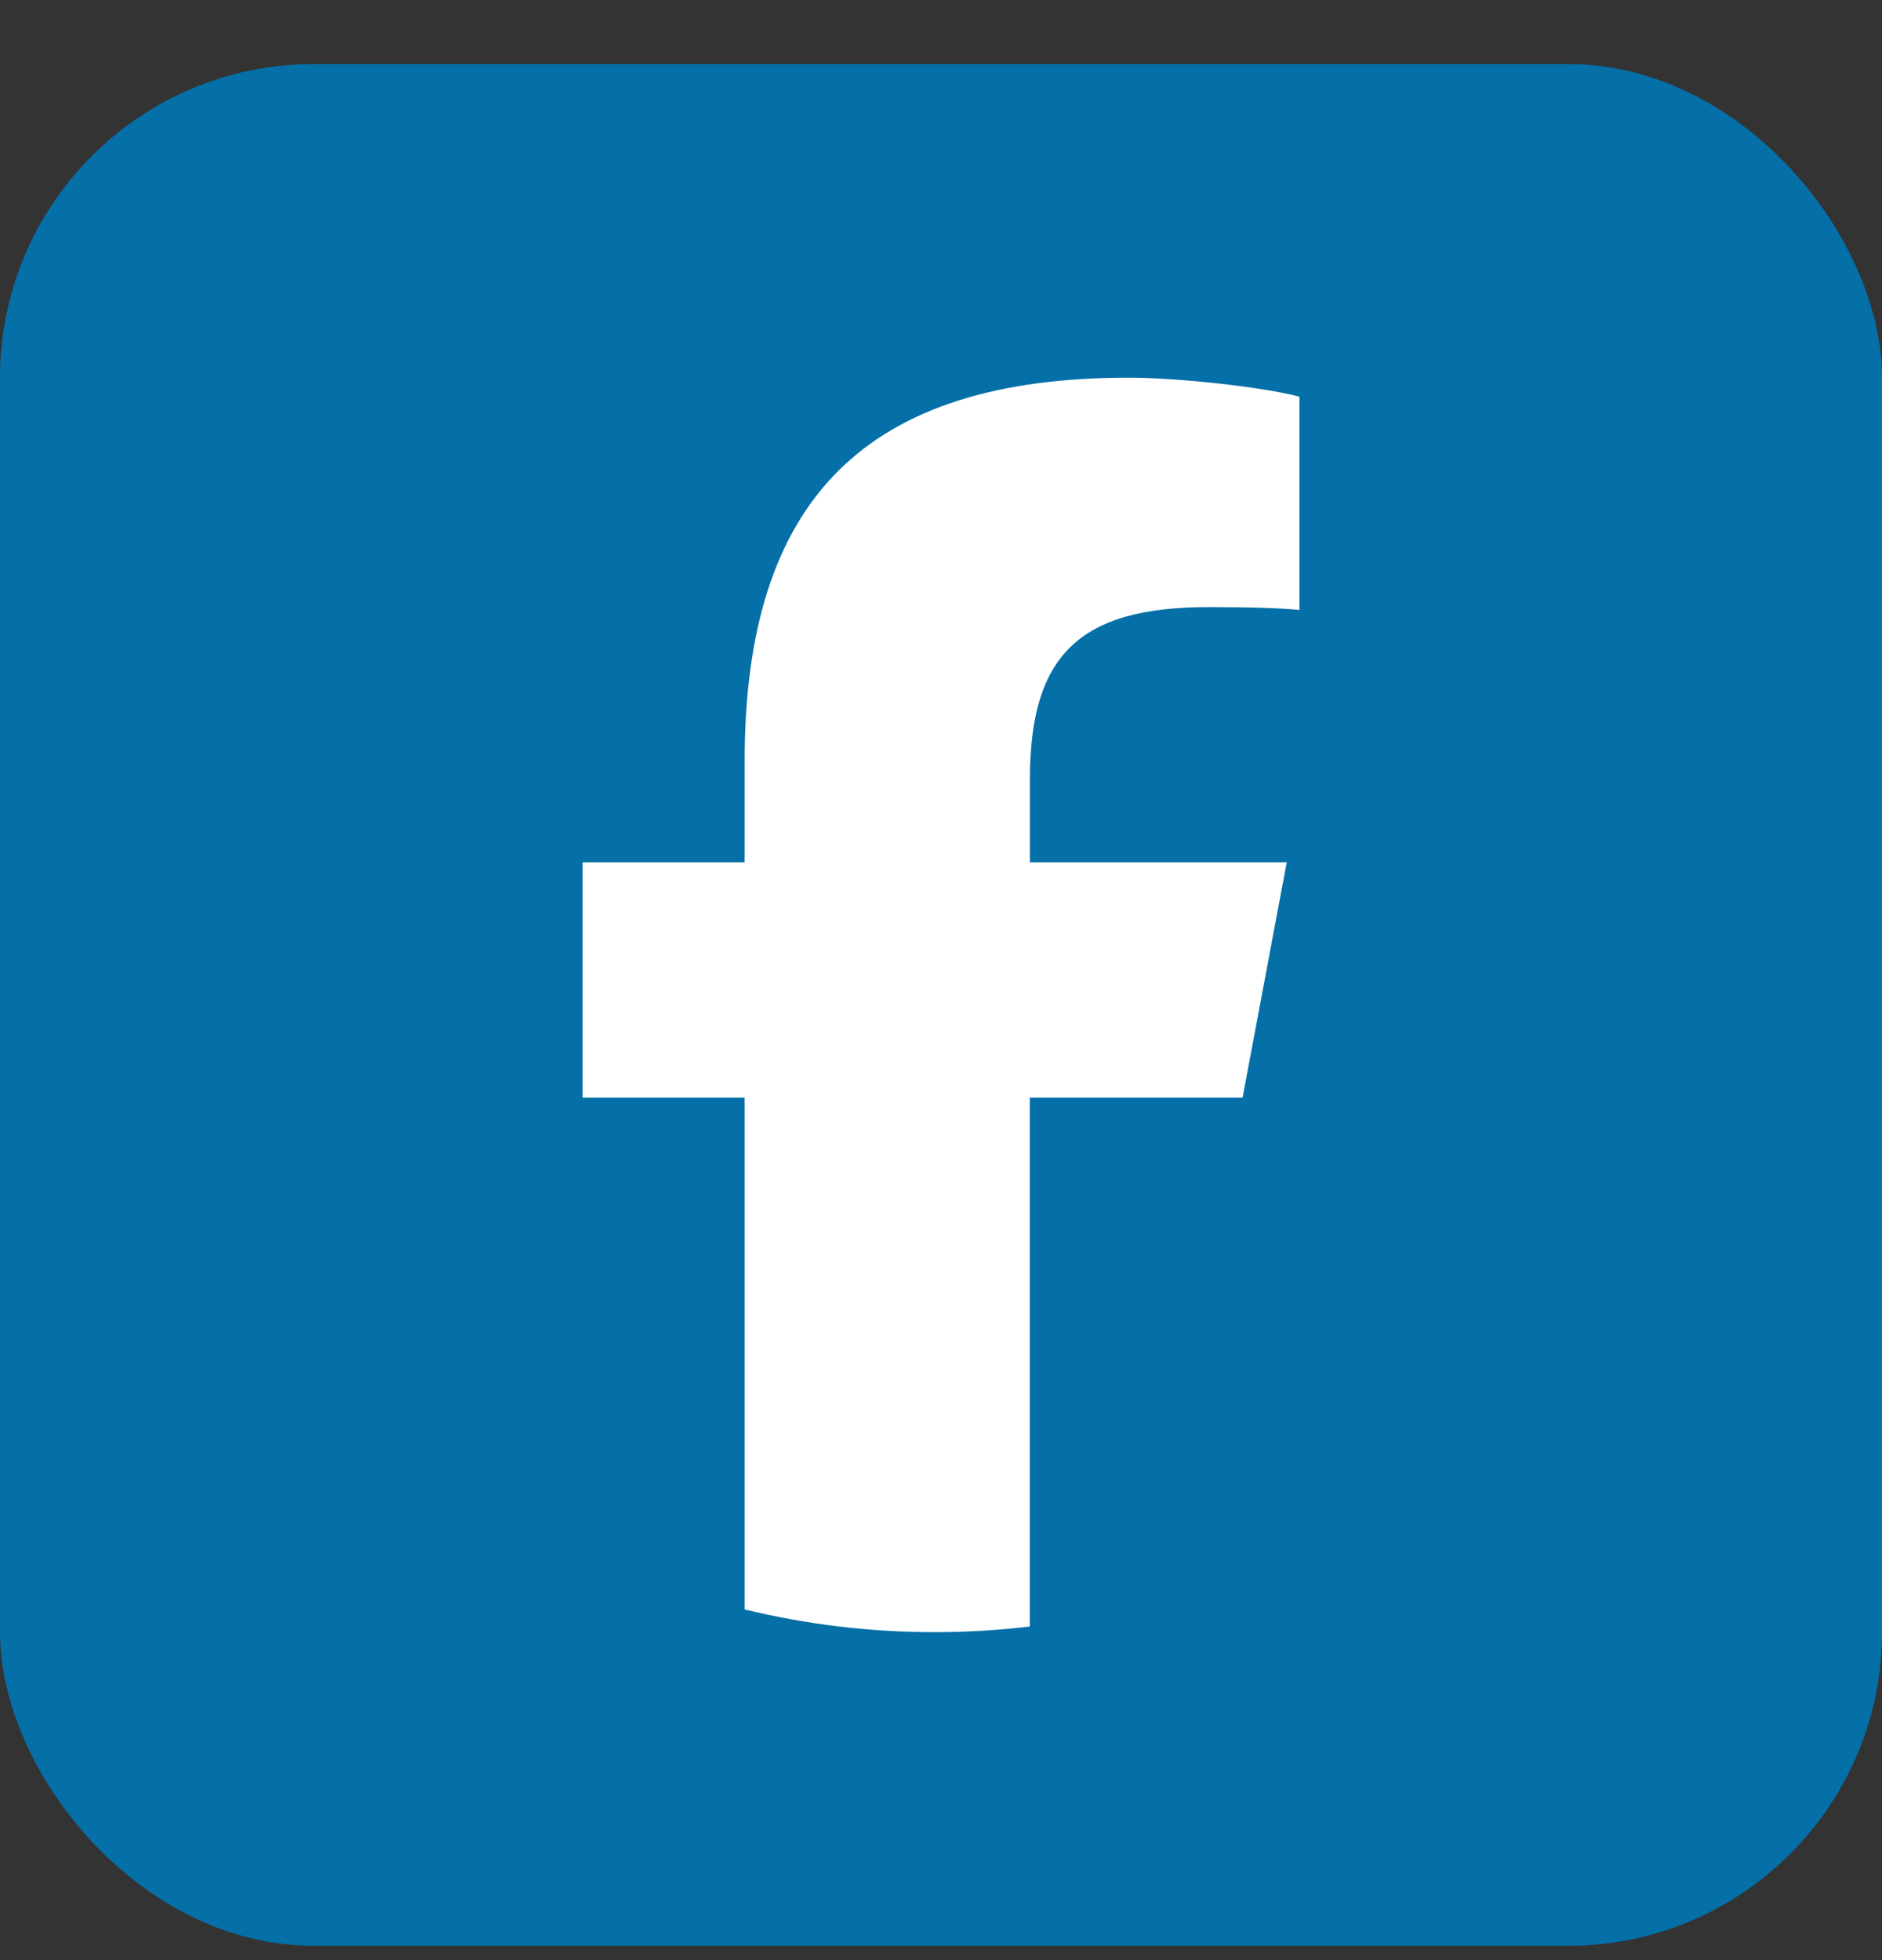
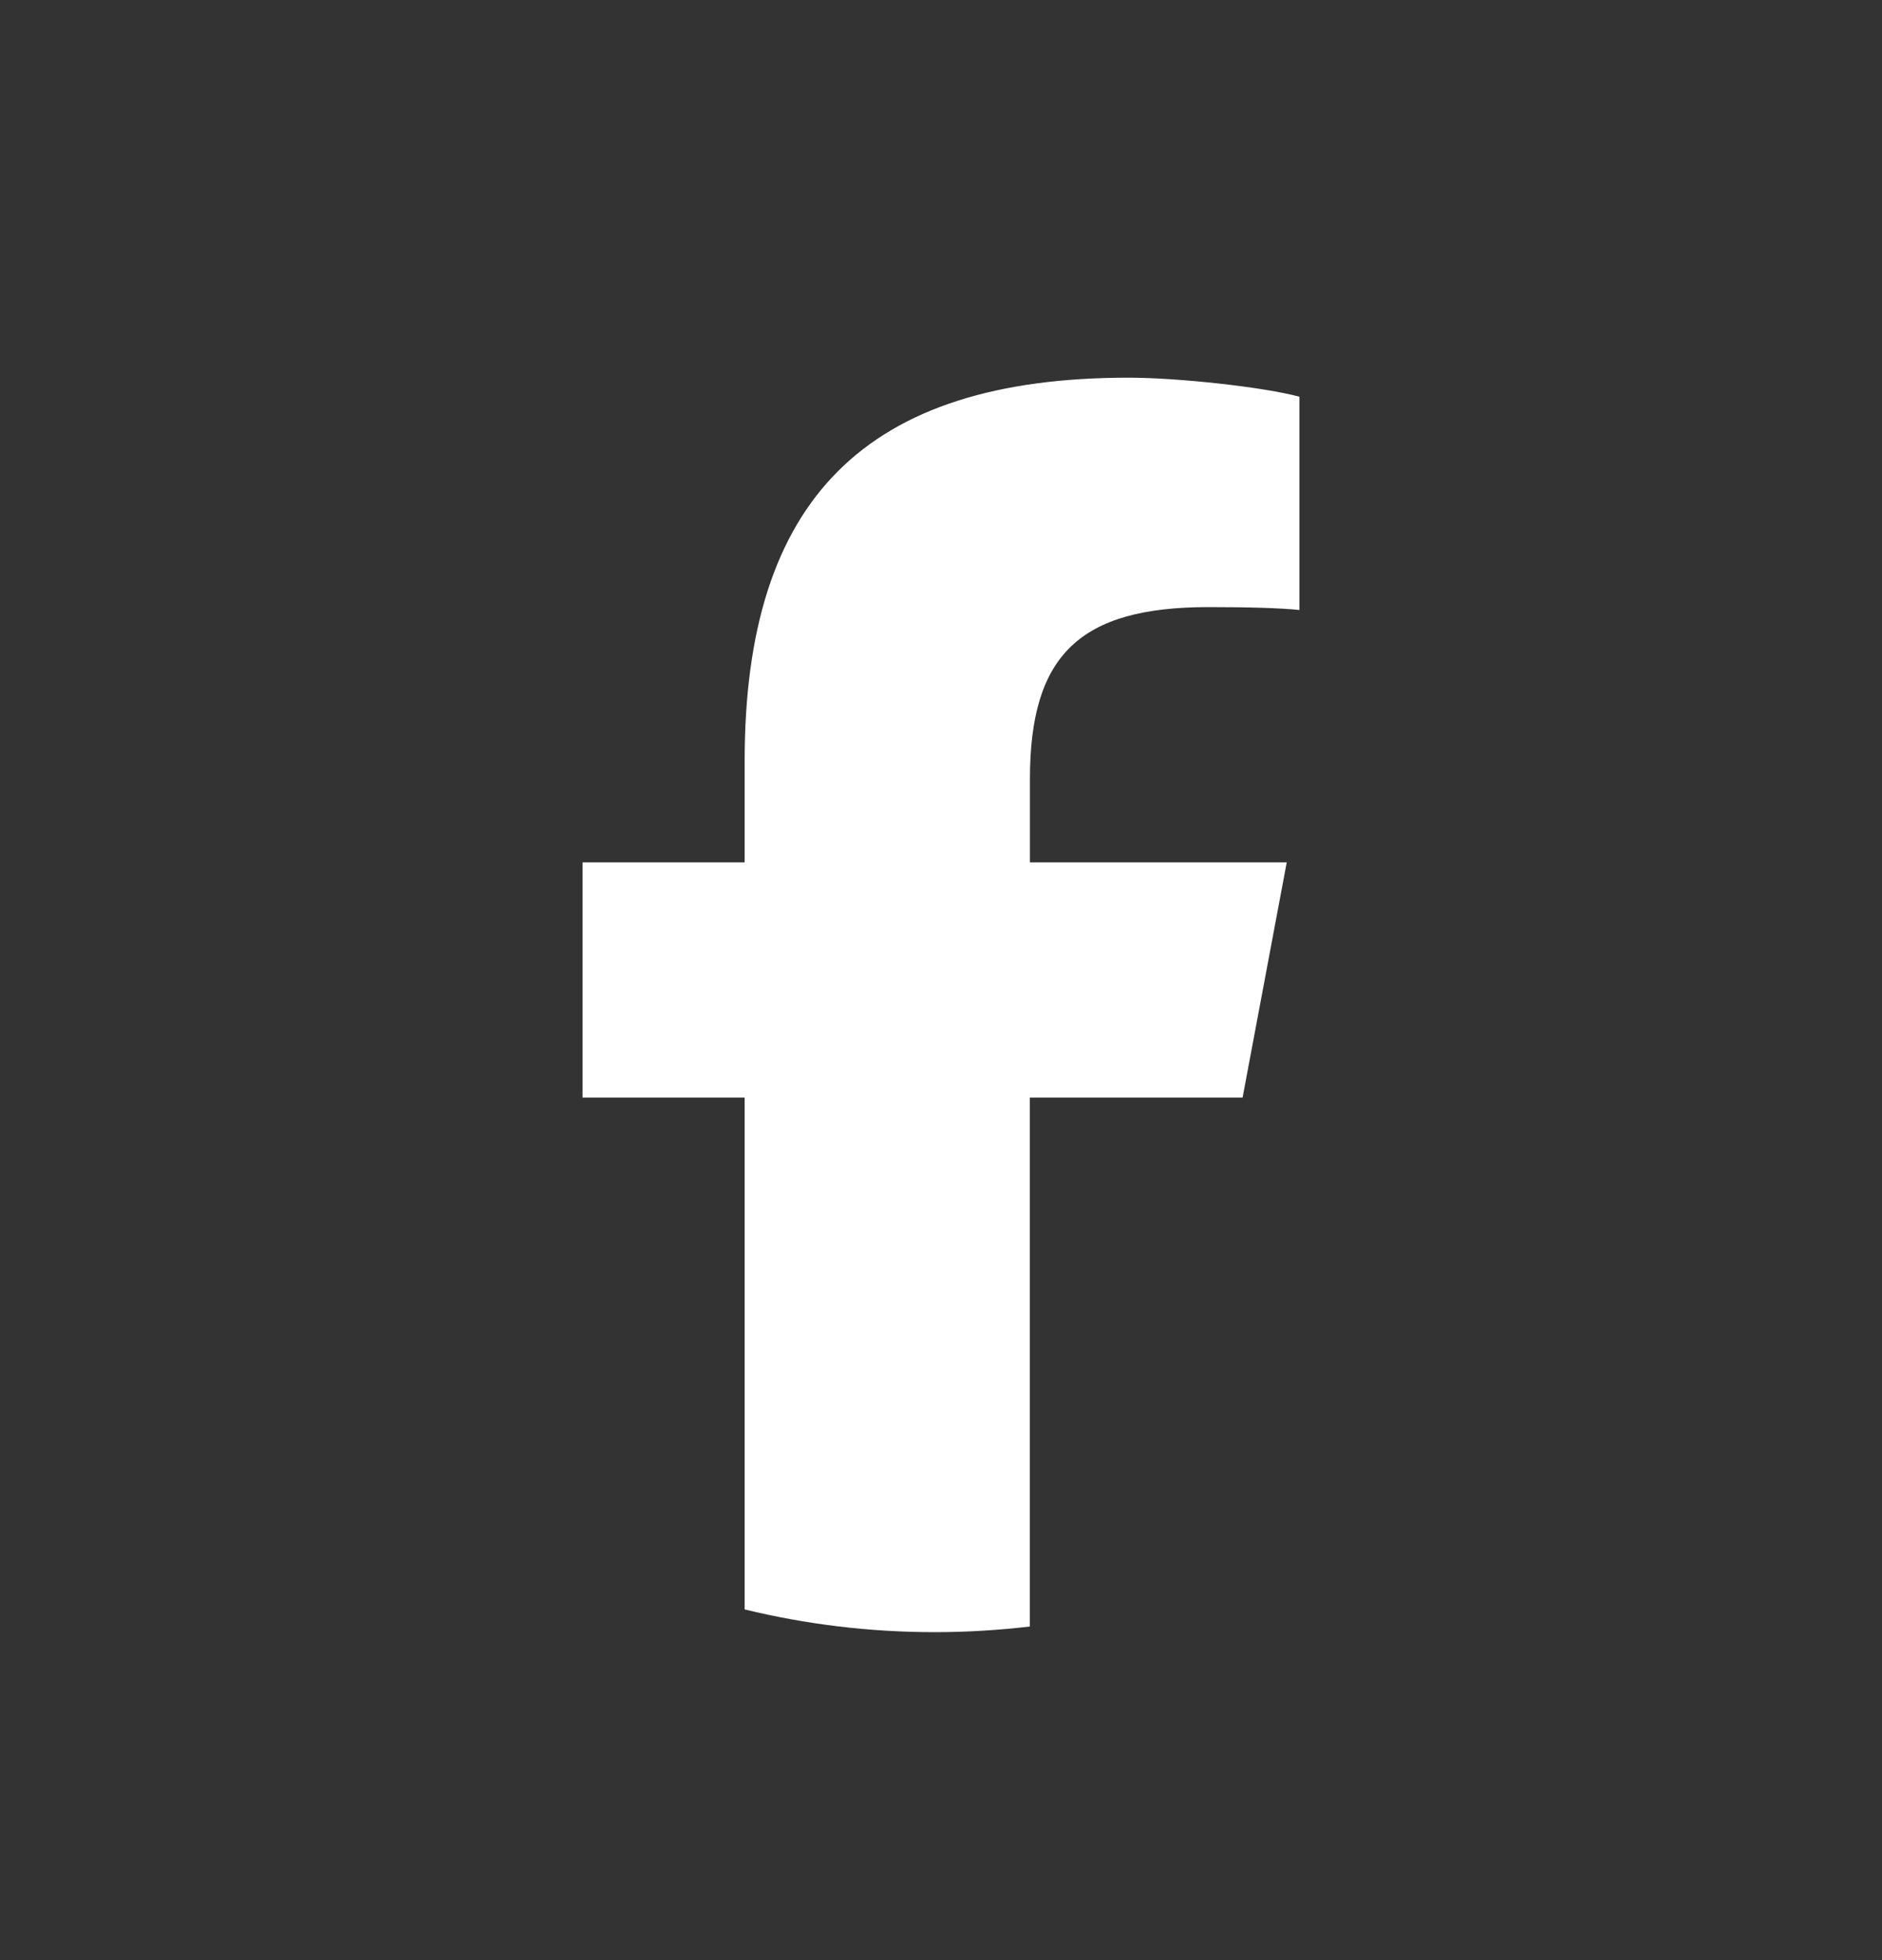
<svg xmlns="http://www.w3.org/2000/svg" width="24" height="25" viewBox="0 0 24 25" fill="none">
  <rect x="0" y="0" width="24" height="25" fill="#333333" stroke="none" />
  <g clip-path="url(#clip0_22_1130)">
-     <rect y="0.817" width="24" height="24" rx="4" fill="#056FA7" />
    <path d="M15.846 13.999L16.409 10.999H13.134V9.938C13.134 8.353 13.769 7.743 15.413 7.743C15.924 7.743 16.335 7.755 16.571 7.78V5.06C16.123 4.938 15.027 4.817 14.392 4.817C11.041 4.817 9.496 6.365 9.496 9.707V10.999H7.429V13.999H9.496V20.527C10.272 20.716 11.083 20.817 11.918 20.817C12.329 20.817 12.735 20.792 13.133 20.745V13.999H15.846H15.846Z" fill="white" />
  </g>
  <defs>
    <clipPath id="clip0_22_1130">
      <rect y="0.817" width="24" height="24" rx="4" fill="white" />
    </clipPath>
  </defs>
</svg>